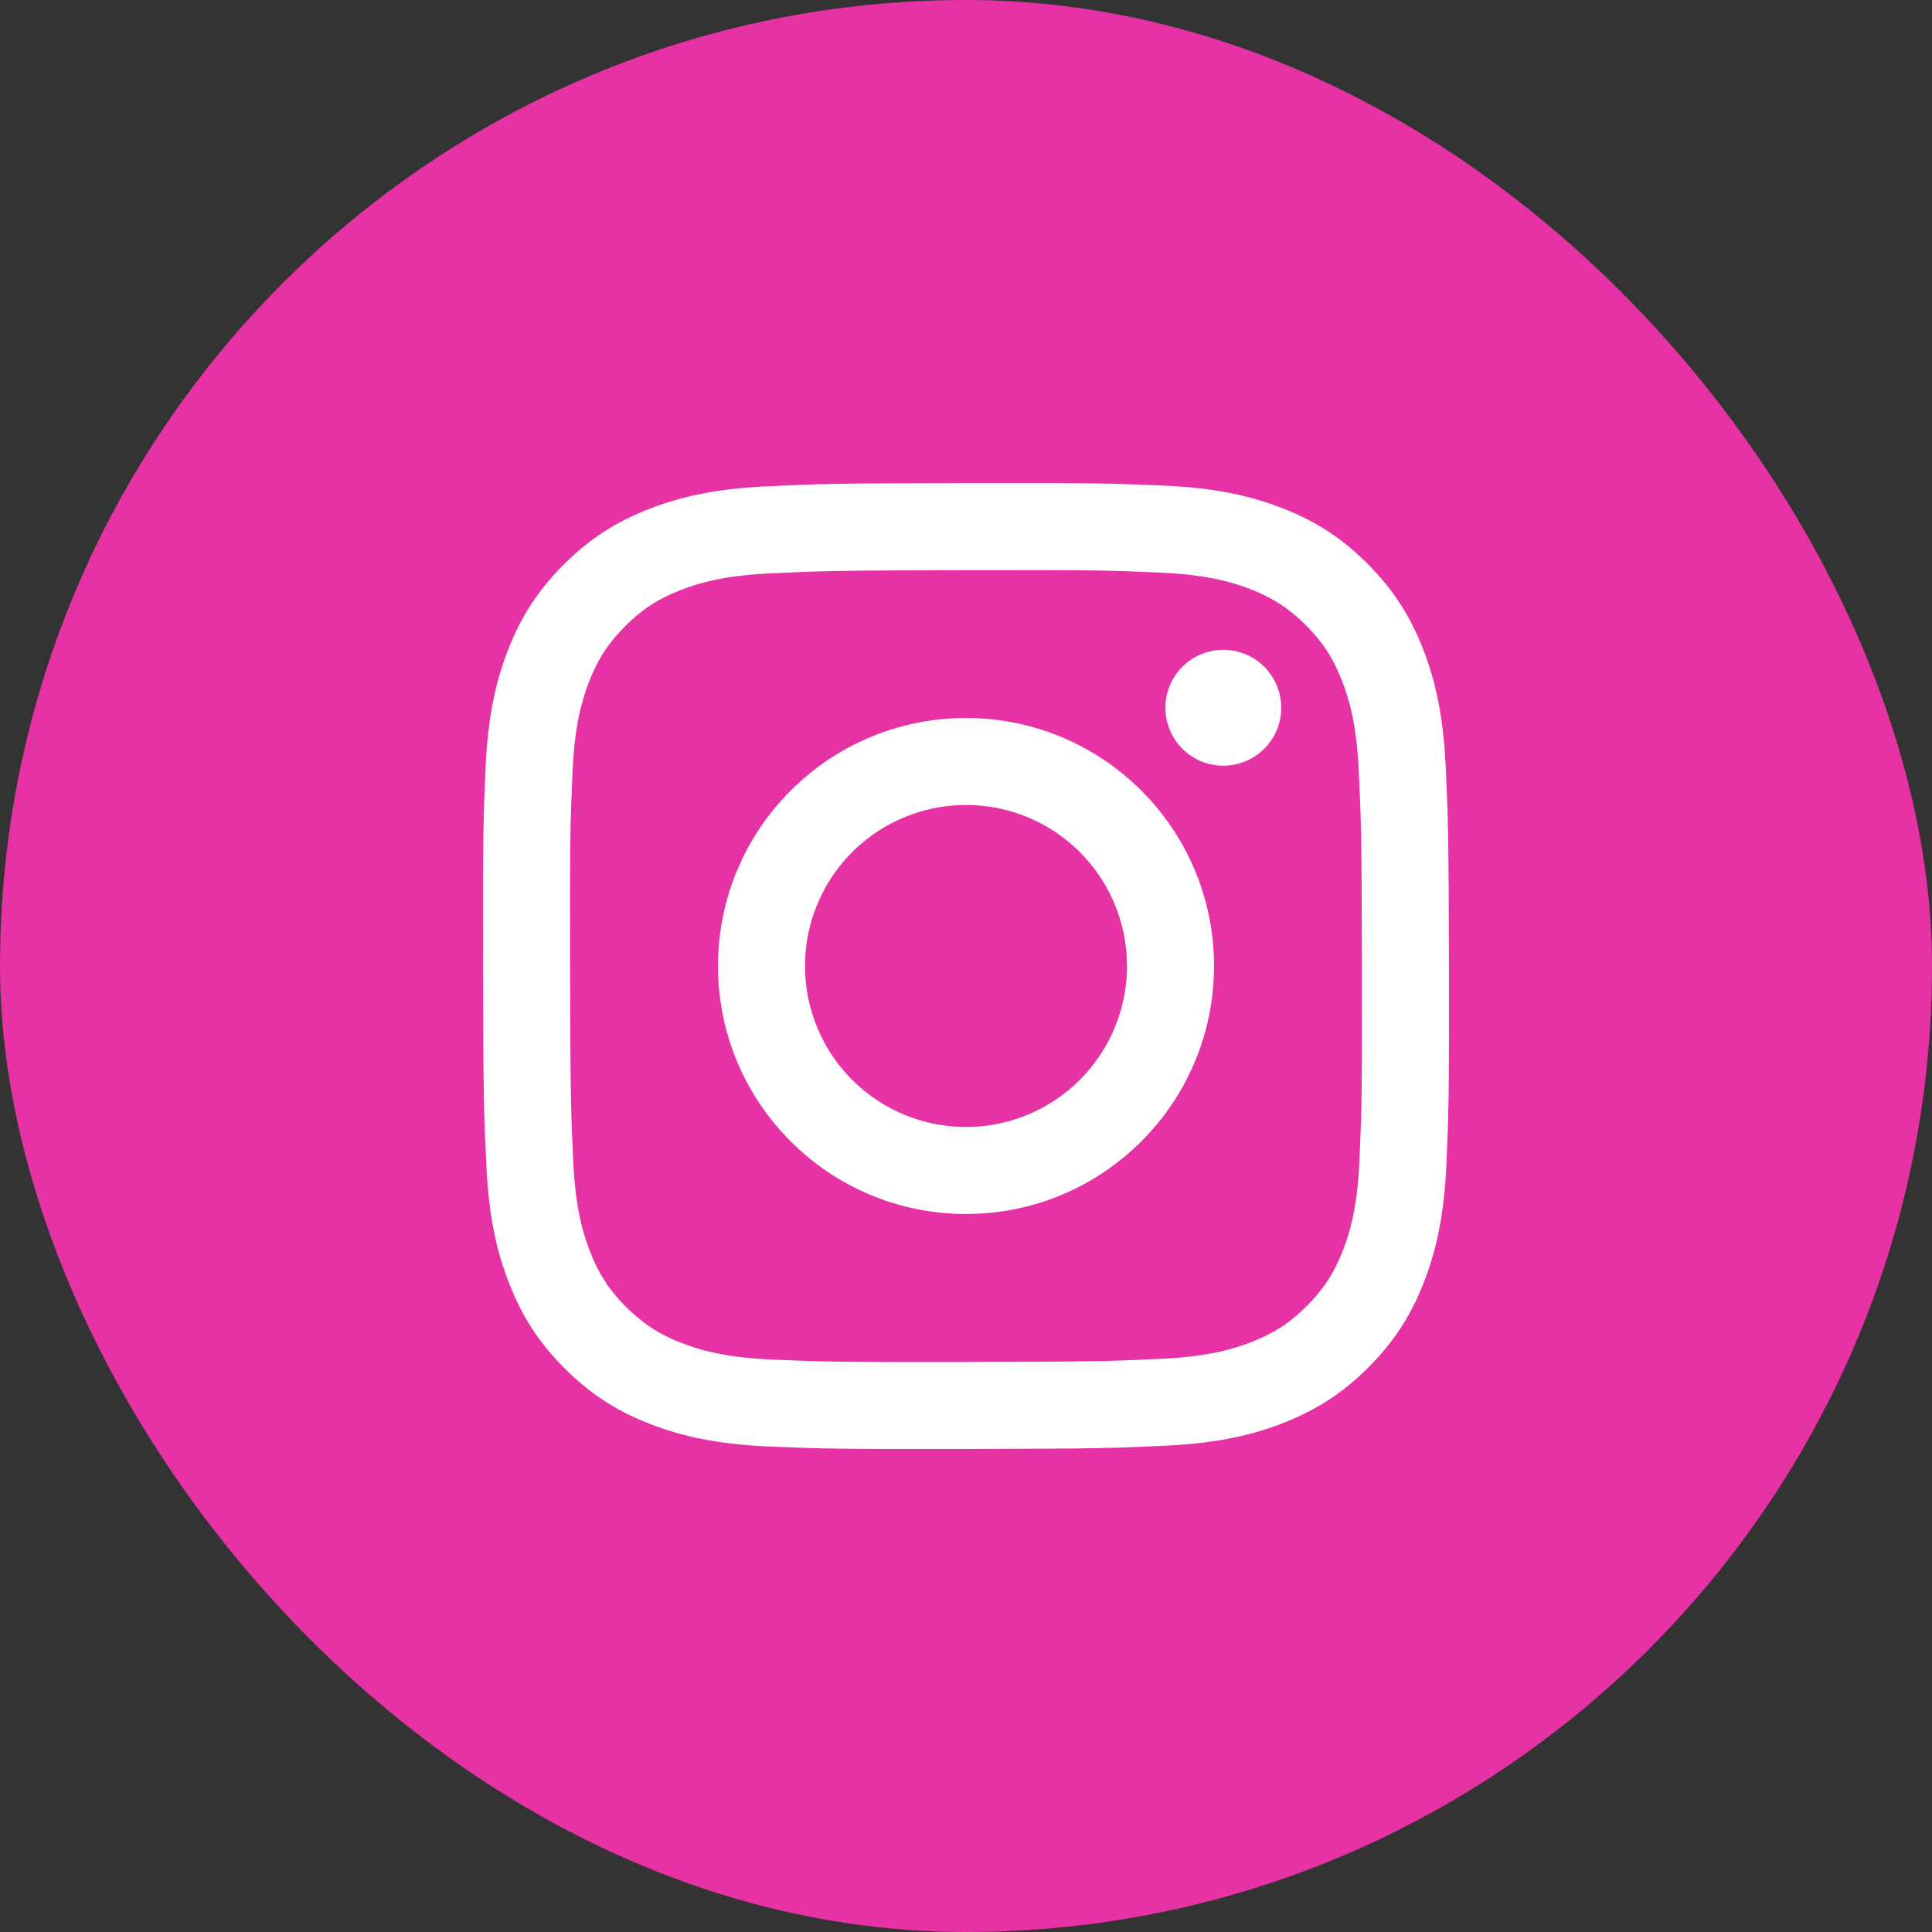
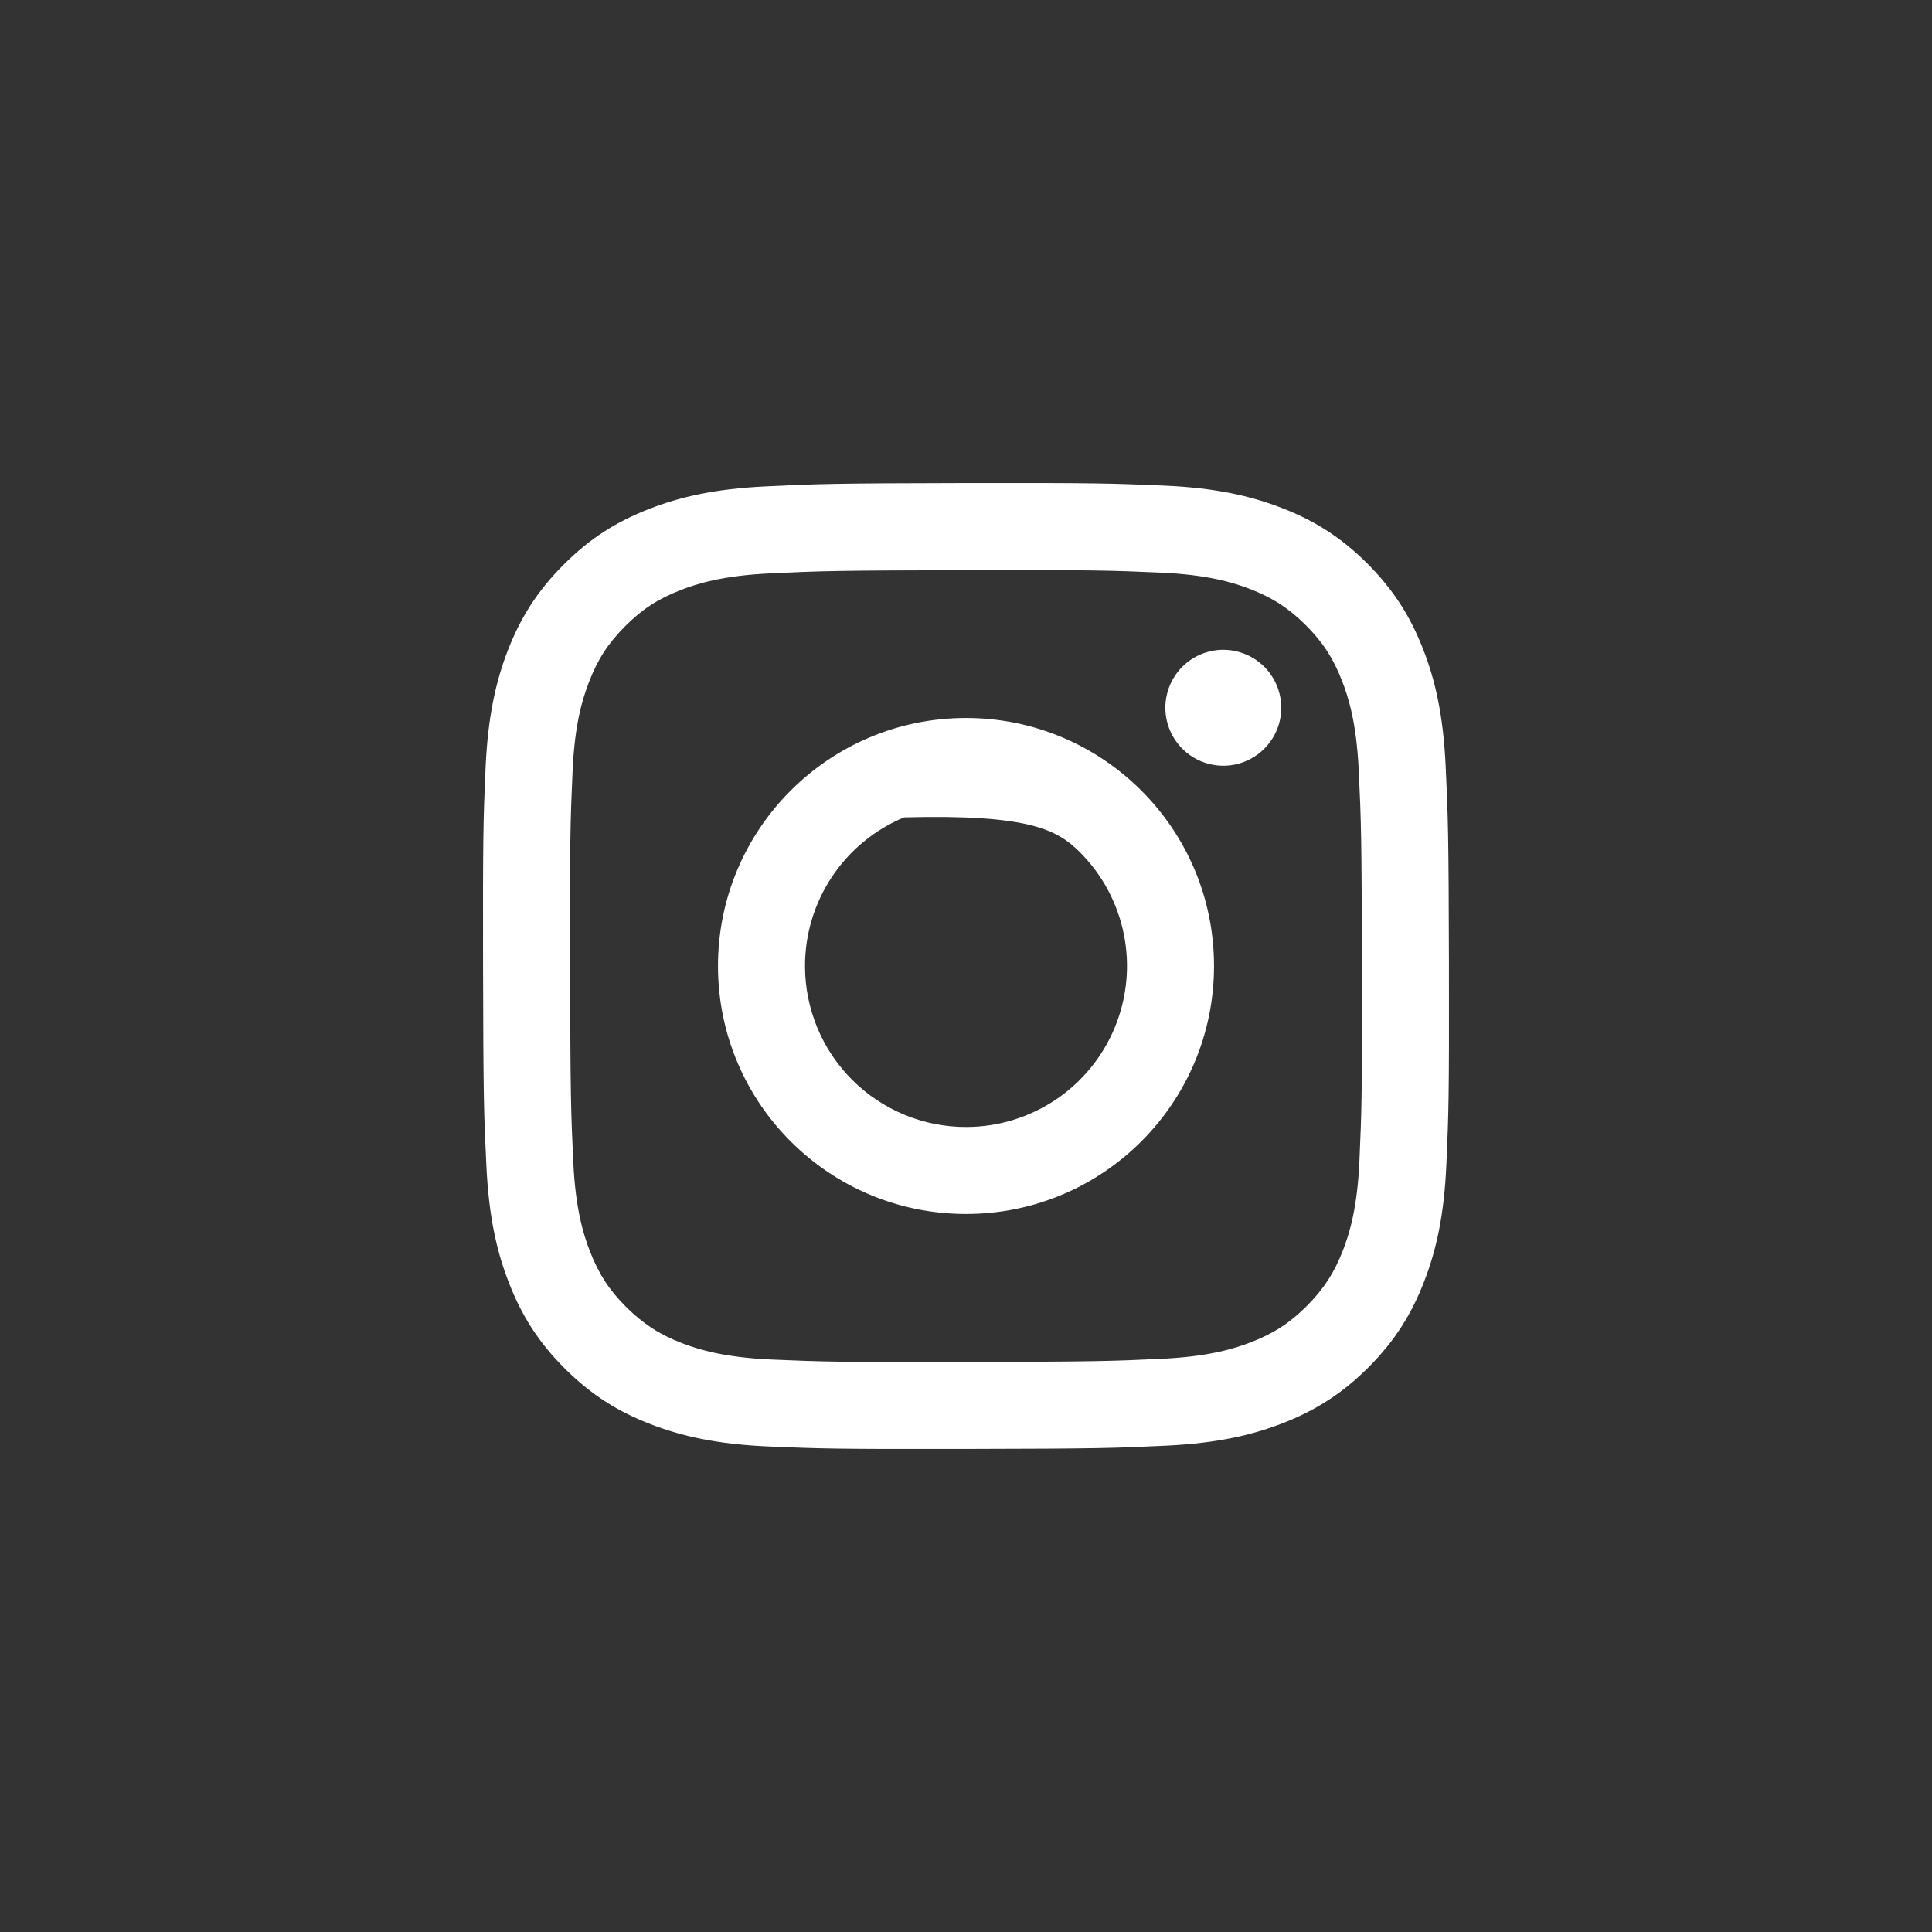
<svg xmlns="http://www.w3.org/2000/svg" width="40" height="40" viewBox="0 0 40 40" fill="none">
  <rect x="0" y="0" width="40" height="40" fill="#333333" stroke="none" />
-   <rect width="40" height="40" rx="20" fill="#E632A5" />
-   <path d="M15.858 10.07C14.794 10.12 14.068 10.29 13.433 10.54C12.775 10.796 12.218 11.139 11.664 11.696C11.109 12.252 10.768 12.81 10.513 13.468C10.267 14.105 10.1 14.832 10.053 15.897C10.006 16.961 9.996 17.303 10.001 20.019C10.006 22.735 10.018 23.075 10.07 24.142C10.121 25.206 10.29 25.932 10.54 26.567C10.796 27.225 11.14 27.782 11.696 28.337C12.253 28.891 12.81 29.232 13.47 29.486C14.106 29.732 14.833 29.9 15.898 29.947C16.962 29.993 17.305 30.004 20.02 29.999C22.734 29.994 23.076 29.982 24.143 29.931C25.209 29.88 25.932 29.71 26.568 29.462C27.225 29.204 27.782 28.861 28.337 28.305C28.891 27.748 29.232 27.19 29.486 26.531C29.733 25.895 29.9 25.168 29.946 24.104C29.993 23.037 30.004 22.696 29.999 19.981C29.993 17.265 29.981 16.925 29.931 15.859C29.88 14.792 29.711 14.068 29.461 13.432C29.204 12.775 28.861 12.218 28.305 11.663C27.748 11.108 27.19 10.767 26.531 10.514C25.895 10.268 25.168 10.1 24.104 10.054C23.039 10.008 22.697 9.996 19.981 10.001C17.265 10.006 16.925 10.018 15.858 10.07ZM15.975 28.148C15 28.105 14.471 27.943 14.118 27.808C13.651 27.628 13.318 27.41 12.966 27.062C12.615 26.713 12.399 26.38 12.216 25.913C12.079 25.561 11.914 25.032 11.869 24.057C11.819 23.003 11.809 22.686 11.803 20.017C11.797 17.347 11.807 17.031 11.854 15.977C11.895 15.002 12.058 14.473 12.194 14.12C12.374 13.652 12.59 13.32 12.939 12.969C13.288 12.617 13.621 12.401 14.088 12.218C14.44 12.081 14.969 11.917 15.944 11.871C16.998 11.821 17.314 11.811 19.984 11.805C22.653 11.799 22.97 11.809 24.025 11.855C24.999 11.898 25.529 12.059 25.882 12.195C26.349 12.376 26.682 12.592 27.033 12.941C27.384 13.291 27.601 13.623 27.783 14.09C27.921 14.442 28.085 14.97 28.131 15.945C28.181 17 28.192 17.316 28.197 19.985C28.202 22.655 28.193 22.972 28.146 24.026C28.104 25 27.942 25.53 27.806 25.883C27.626 26.35 27.409 26.683 27.06 27.035C26.711 27.386 26.378 27.602 25.912 27.785C25.56 27.922 25.03 28.086 24.056 28.132C23.002 28.182 22.686 28.192 20.015 28.198C17.345 28.204 17.03 28.193 15.975 28.148M24.127 14.655C24.128 14.893 24.199 15.125 24.331 15.322C24.463 15.519 24.651 15.672 24.87 15.763C25.09 15.853 25.331 15.877 25.564 15.83C25.796 15.783 26.01 15.668 26.177 15.5C26.345 15.332 26.459 15.118 26.505 14.885C26.551 14.652 26.526 14.411 26.435 14.192C26.344 13.973 26.19 13.786 25.992 13.654C25.794 13.523 25.562 13.453 25.325 13.453C25.007 13.454 24.702 13.581 24.477 13.806C24.253 14.032 24.127 14.337 24.127 14.655ZM14.865 20.01C14.871 22.846 17.174 25.14 20.01 25.134C22.845 25.129 25.14 22.826 25.135 19.99C25.13 17.154 22.826 14.86 19.99 14.865C17.154 14.871 14.86 17.174 14.865 20.01ZM16.667 20.006C16.665 19.347 16.86 18.702 17.225 18.153C17.59 17.604 18.11 17.176 18.718 16.923C19.327 16.669 19.997 16.602 20.644 16.729C21.291 16.856 21.885 17.173 22.352 17.638C22.82 18.103 23.138 18.697 23.268 19.343C23.398 19.989 23.333 20.66 23.082 21.269C22.831 21.879 22.405 22.4 21.857 22.768C21.31 23.135 20.666 23.332 20.007 23.333C19.569 23.334 19.135 23.249 18.73 23.082C18.326 22.915 17.958 22.671 17.648 22.362C17.337 22.053 17.091 21.686 16.923 21.282C16.755 20.877 16.667 20.444 16.667 20.006Z" fill="white" />
+   <path d="M15.858 10.07C14.794 10.12 14.068 10.29 13.433 10.54C12.775 10.796 12.218 11.139 11.664 11.696C11.109 12.252 10.768 12.81 10.513 13.468C10.267 14.105 10.1 14.832 10.053 15.897C10.006 16.961 9.996 17.303 10.001 20.019C10.006 22.735 10.018 23.075 10.07 24.142C10.121 25.206 10.29 25.932 10.54 26.567C10.796 27.225 11.14 27.782 11.696 28.337C12.253 28.891 12.81 29.232 13.47 29.486C14.106 29.732 14.833 29.9 15.898 29.947C16.962 29.993 17.305 30.004 20.02 29.999C22.734 29.994 23.076 29.982 24.143 29.931C25.209 29.88 25.932 29.71 26.568 29.462C27.225 29.204 27.782 28.861 28.337 28.305C28.891 27.748 29.232 27.19 29.486 26.531C29.733 25.895 29.9 25.168 29.946 24.104C29.993 23.037 30.004 22.696 29.999 19.981C29.993 17.265 29.981 16.925 29.931 15.859C29.88 14.792 29.711 14.068 29.461 13.432C29.204 12.775 28.861 12.218 28.305 11.663C27.748 11.108 27.19 10.767 26.531 10.514C25.895 10.268 25.168 10.1 24.104 10.054C23.039 10.008 22.697 9.996 19.981 10.001C17.265 10.006 16.925 10.018 15.858 10.07ZM15.975 28.148C15 28.105 14.471 27.943 14.118 27.808C13.651 27.628 13.318 27.41 12.966 27.062C12.615 26.713 12.399 26.38 12.216 25.913C12.079 25.561 11.914 25.032 11.869 24.057C11.819 23.003 11.809 22.686 11.803 20.017C11.797 17.347 11.807 17.031 11.854 15.977C11.895 15.002 12.058 14.473 12.194 14.12C12.374 13.652 12.59 13.32 12.939 12.969C13.288 12.617 13.621 12.401 14.088 12.218C14.44 12.081 14.969 11.917 15.944 11.871C16.998 11.821 17.314 11.811 19.984 11.805C22.653 11.799 22.97 11.809 24.025 11.855C24.999 11.898 25.529 12.059 25.882 12.195C26.349 12.376 26.682 12.592 27.033 12.941C27.384 13.291 27.601 13.623 27.783 14.09C27.921 14.442 28.085 14.97 28.131 15.945C28.181 17 28.192 17.316 28.197 19.985C28.202 22.655 28.193 22.972 28.146 24.026C28.104 25 27.942 25.53 27.806 25.883C27.626 26.35 27.409 26.683 27.06 27.035C26.711 27.386 26.378 27.602 25.912 27.785C25.56 27.922 25.03 28.086 24.056 28.132C23.002 28.182 22.686 28.192 20.015 28.198C17.345 28.204 17.03 28.193 15.975 28.148M24.127 14.655C24.128 14.893 24.199 15.125 24.331 15.322C24.463 15.519 24.651 15.672 24.87 15.763C25.09 15.853 25.331 15.877 25.564 15.83C25.796 15.783 26.01 15.668 26.177 15.5C26.345 15.332 26.459 15.118 26.505 14.885C26.551 14.652 26.526 14.411 26.435 14.192C26.344 13.973 26.19 13.786 25.992 13.654C25.794 13.523 25.562 13.453 25.325 13.453C25.007 13.454 24.702 13.581 24.477 13.806C24.253 14.032 24.127 14.337 24.127 14.655ZM14.865 20.01C14.871 22.846 17.174 25.14 20.01 25.134C22.845 25.129 25.14 22.826 25.135 19.99C25.13 17.154 22.826 14.86 19.99 14.865C17.154 14.871 14.86 17.174 14.865 20.01ZM16.667 20.006C16.665 19.347 16.86 18.702 17.225 18.153C17.59 17.604 18.11 17.176 18.718 16.923C21.291 16.856 21.885 17.173 22.352 17.638C22.82 18.103 23.138 18.697 23.268 19.343C23.398 19.989 23.333 20.66 23.082 21.269C22.831 21.879 22.405 22.4 21.857 22.768C21.31 23.135 20.666 23.332 20.007 23.333C19.569 23.334 19.135 23.249 18.73 23.082C18.326 22.915 17.958 22.671 17.648 22.362C17.337 22.053 17.091 21.686 16.923 21.282C16.755 20.877 16.667 20.444 16.667 20.006Z" fill="white" />
</svg>